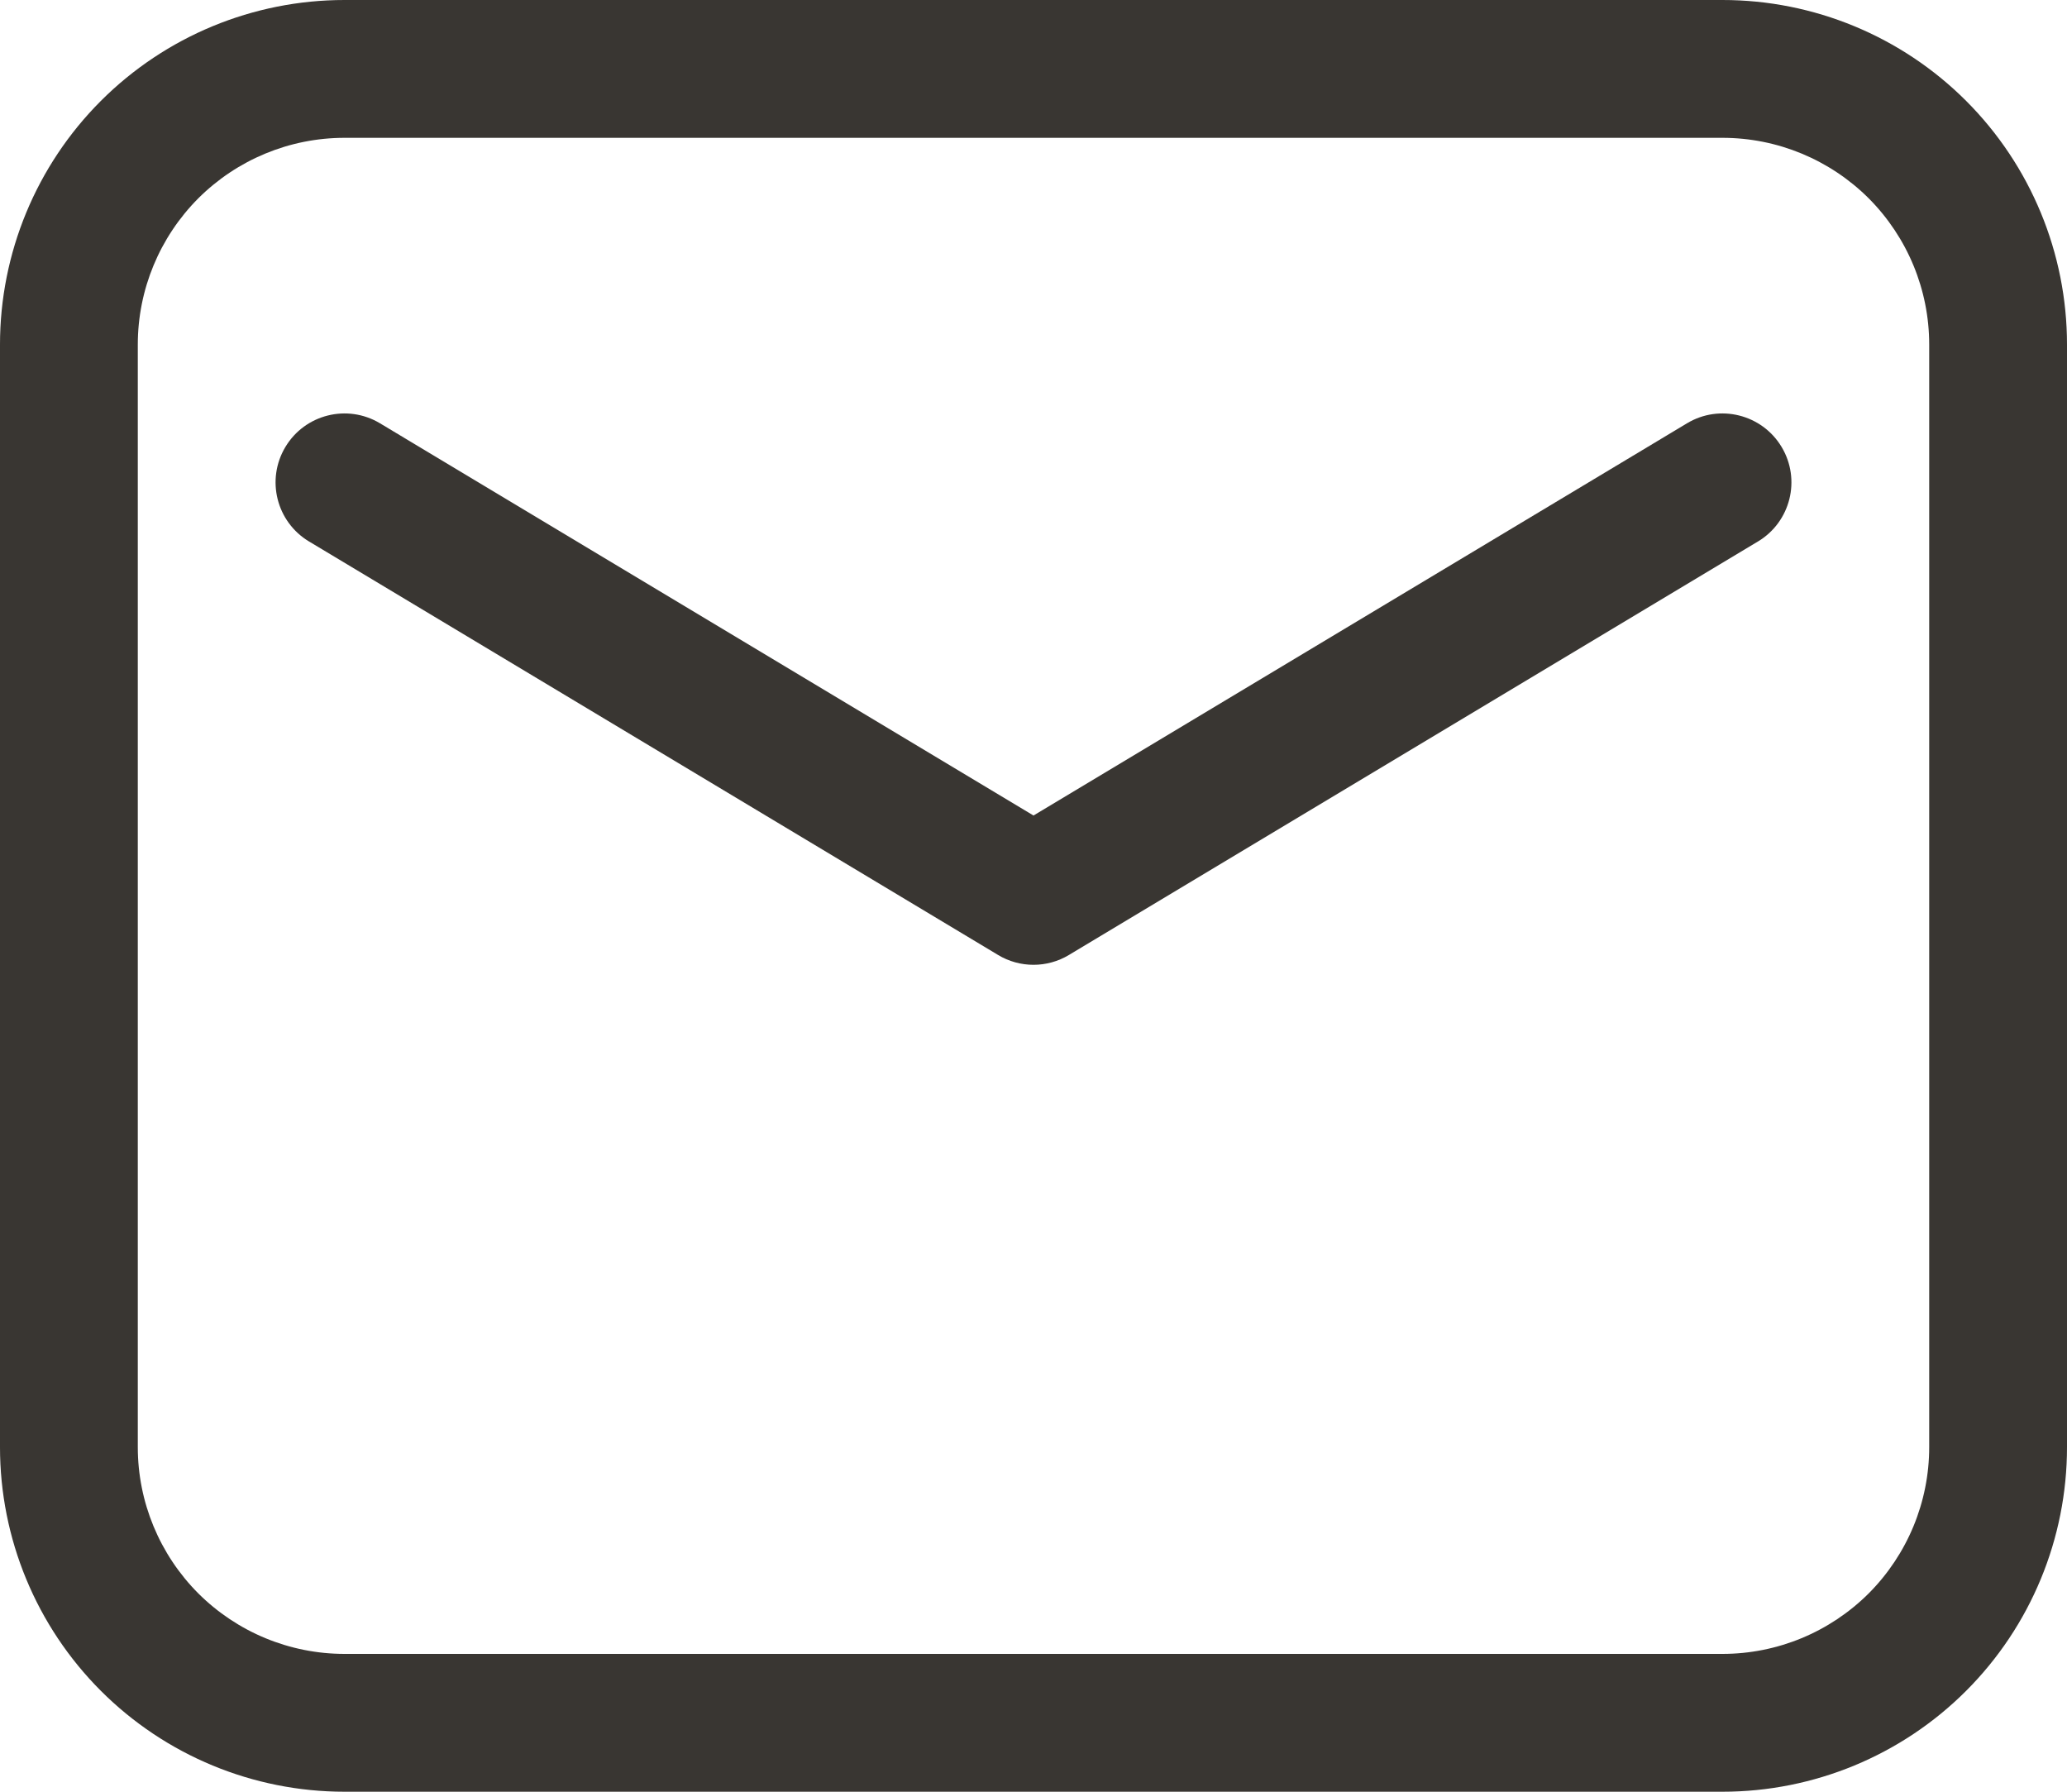
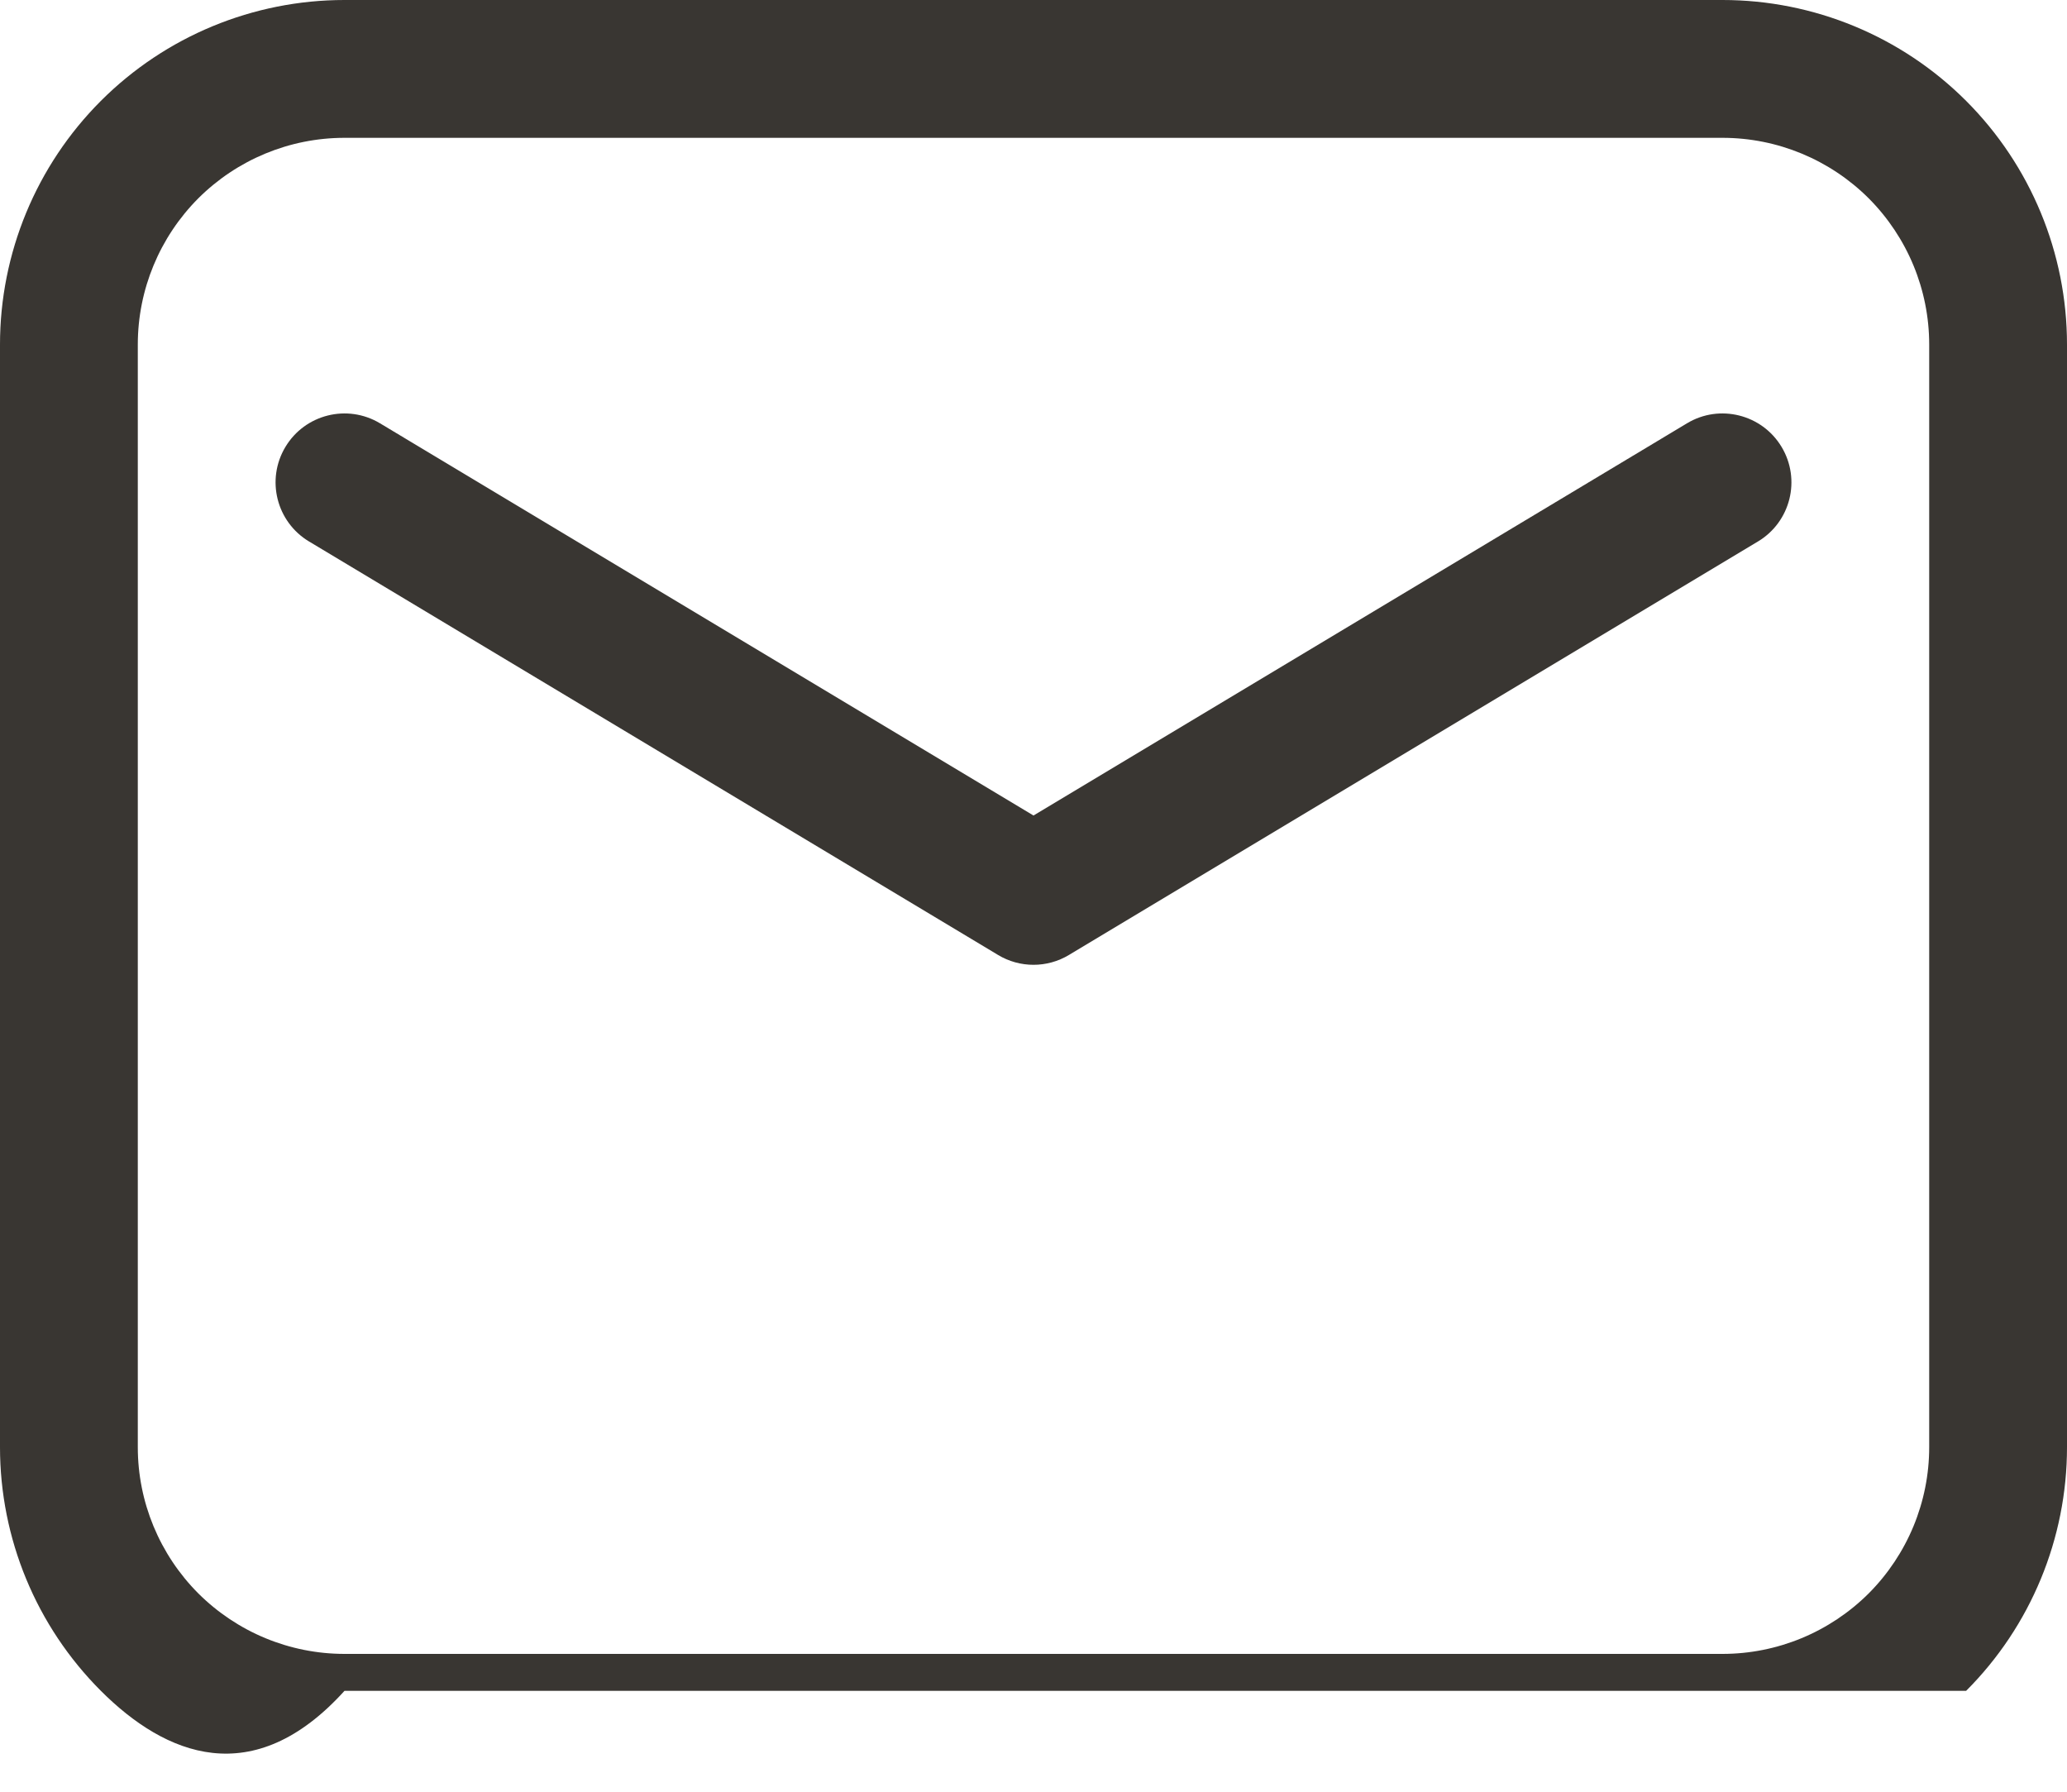
<svg xmlns="http://www.w3.org/2000/svg" width="15" height="13" viewBox="0 0 15 13" fill="none">
-   <path fill-rule="evenodd" clip-rule="evenodd" d="M0.732 0.732C1.201 0.263 1.837 0 2.5 0H12.5C13.163 0 13.799 0.263 14.268 0.732C14.737 1.201 15 1.837 15 2.5V10.5C15 11.163 14.737 11.799 14.268 12.268C13.799 12.737 13.163 13 12.5 13H2.5C1.837 13 1.201 12.737 0.732 12.268C0.263 11.799 0 11.163 0 10.5V2.5C0 1.837 0.263 1.201 0.732 0.732ZM2.5 1C2.102 1 1.721 1.158 1.439 1.439C1.158 1.721 1 2.102 1 2.5V10.5C1 10.898 1.158 11.279 1.439 11.561C1.721 11.842 2.102 12 2.5 12H12.5C12.898 12 13.279 11.842 13.561 11.561C13.842 11.279 14 10.898 14 10.5V2.5C14 2.102 13.842 1.721 13.561 1.439C13.279 1.158 12.898 1 12.5 1H2.5ZM2.071 3.243C2.213 3.006 2.52 2.929 2.757 3.071L7.5 5.917L12.243 3.071C12.479 2.929 12.787 3.006 12.929 3.243C13.071 3.48 12.994 3.787 12.757 3.929L7.757 6.929C7.599 7.024 7.401 7.024 7.243 6.929L2.243 3.929C2.006 3.787 1.929 3.48 2.071 3.243Z" fill="#393632" />
+   <path fill-rule="evenodd" clip-rule="evenodd" d="M0.732 0.732C1.201 0.263 1.837 0 2.5 0H12.5C13.163 0 13.799 0.263 14.268 0.732C14.737 1.201 15 1.837 15 2.5V10.5C15 11.163 14.737 11.799 14.268 12.268H2.5C1.837 13 1.201 12.737 0.732 12.268C0.263 11.799 0 11.163 0 10.5V2.5C0 1.837 0.263 1.201 0.732 0.732ZM2.5 1C2.102 1 1.721 1.158 1.439 1.439C1.158 1.721 1 2.102 1 2.5V10.5C1 10.898 1.158 11.279 1.439 11.561C1.721 11.842 2.102 12 2.5 12H12.5C12.898 12 13.279 11.842 13.561 11.561C13.842 11.279 14 10.898 14 10.5V2.5C14 2.102 13.842 1.721 13.561 1.439C13.279 1.158 12.898 1 12.5 1H2.5ZM2.071 3.243C2.213 3.006 2.52 2.929 2.757 3.071L7.5 5.917L12.243 3.071C12.479 2.929 12.787 3.006 12.929 3.243C13.071 3.48 12.994 3.787 12.757 3.929L7.757 6.929C7.599 7.024 7.401 7.024 7.243 6.929L2.243 3.929C2.006 3.787 1.929 3.48 2.071 3.243Z" fill="#393632" />
</svg>